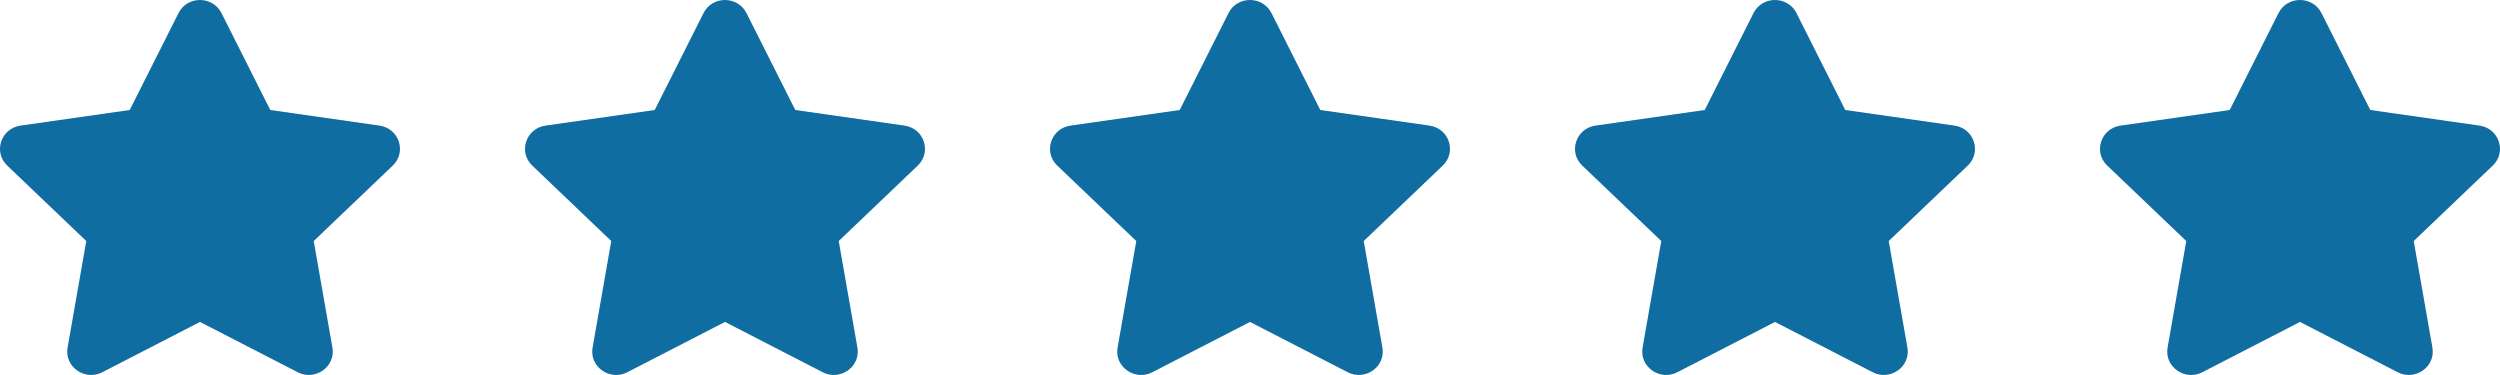
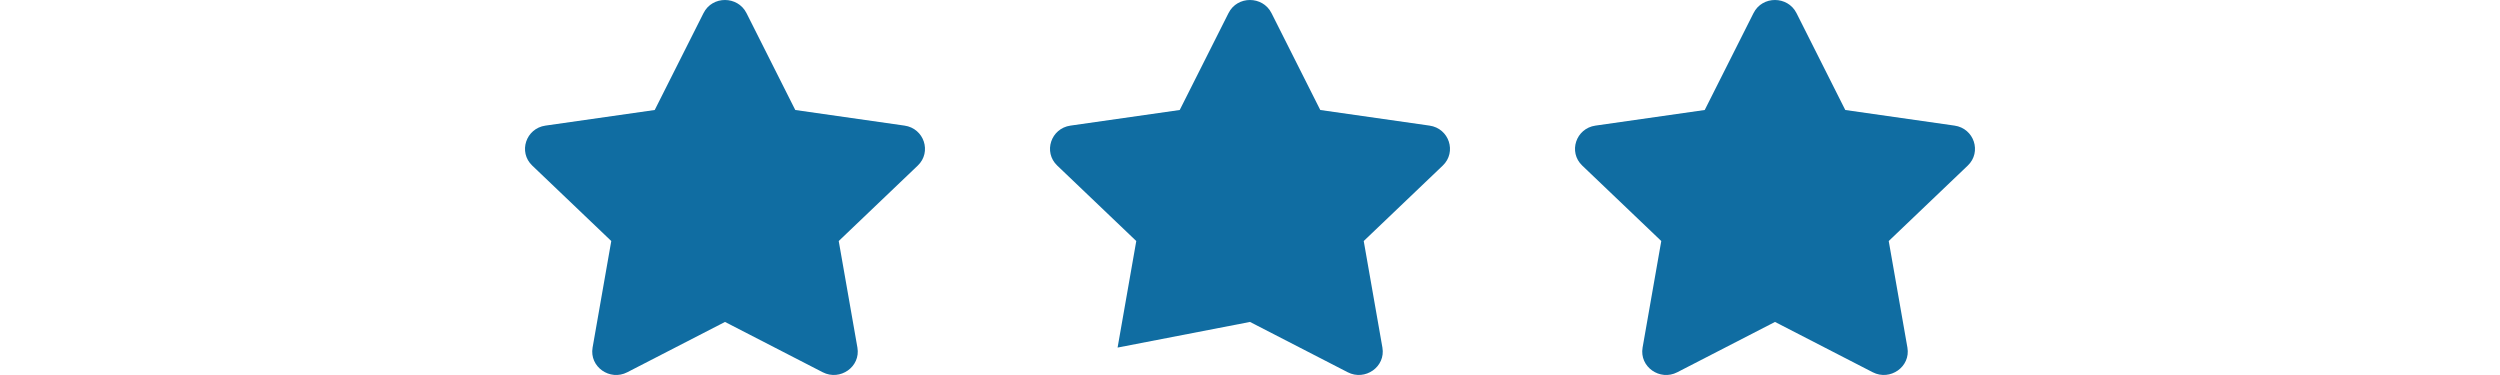
<svg xmlns="http://www.w3.org/2000/svg" width="200" height="30" viewBox="0 0 200 30" fill="none">
-   <path d="M14.283 1.044L10.378 8.8L1.639 10.048C0.072 10.271 -0.556 12.163 0.58 13.247L6.902 19.282L5.407 27.806C5.138 29.347 6.795 30.501 8.182 29.78L16 25.755L23.818 29.78C25.205 30.495 26.862 29.347 26.593 27.806L25.098 19.282L31.42 13.247C32.556 12.163 31.928 10.271 30.361 10.048L21.622 8.8L17.717 1.044C17.017 -0.339 14.989 -0.357 14.283 1.044Z" fill="#106DA2" />
  <path d="M56.283 1.044L52.378 8.8L43.639 10.048C42.072 10.271 41.444 12.163 42.58 13.247L48.902 19.282L47.407 27.806C47.138 29.347 48.795 30.501 50.182 29.78L58 25.755L65.818 29.78C67.205 30.495 68.862 29.347 68.593 27.806L67.098 19.282L73.42 13.247C74.556 12.163 73.928 10.271 72.361 10.048L63.622 8.8L59.717 1.044C59.017 -0.339 56.989 -0.357 56.283 1.044Z" fill="#106DA2" />
-   <path d="M98.283 1.044L94.378 8.8L85.639 10.048C84.072 10.271 83.444 12.163 84.58 13.247L90.902 19.282L89.407 27.806C89.138 29.347 90.795 30.501 92.182 29.78L100 25.755L107.818 29.78C109.205 30.495 110.862 29.347 110.593 27.806L109.098 19.282L115.42 13.247C116.556 12.163 115.928 10.271 114.361 10.048L105.622 8.8L101.717 1.044C101.017 -0.339 98.989 -0.357 98.283 1.044Z" fill="#106DA2" />
+   <path d="M98.283 1.044L94.378 8.8L85.639 10.048C84.072 10.271 83.444 12.163 84.58 13.247L90.902 19.282L89.407 27.806L100 25.755L107.818 29.78C109.205 30.495 110.862 29.347 110.593 27.806L109.098 19.282L115.42 13.247C116.556 12.163 115.928 10.271 114.361 10.048L105.622 8.8L101.717 1.044C101.017 -0.339 98.989 -0.357 98.283 1.044Z" fill="#106DA2" />
  <path d="M140.283 1.044L136.378 8.8L127.639 10.048C126.072 10.271 125.444 12.163 126.58 13.247L132.902 19.282L131.407 27.806C131.138 29.347 132.795 30.501 134.182 29.78L142 25.755L149.818 29.78C151.205 30.495 152.862 29.347 152.593 27.806L151.098 19.282L157.42 13.247C158.556 12.163 157.928 10.271 156.361 10.048L147.622 8.8L143.717 1.044C143.017 -0.339 140.989 -0.357 140.283 1.044Z" fill="#106DA2" />
-   <path d="M182.283 1.044L178.378 8.8L169.639 10.048C168.072 10.271 167.444 12.163 168.58 13.247L174.902 19.282L173.407 27.806C173.138 29.347 174.795 30.501 176.182 29.78L184 25.755L191.818 29.78C193.205 30.495 194.862 29.347 194.593 27.806L193.098 19.282L199.42 13.247C200.556 12.163 199.928 10.271 198.361 10.048L189.622 8.8L185.717 1.044C185.017 -0.339 182.989 -0.357 182.283 1.044Z" fill="#106DA2" />
</svg>